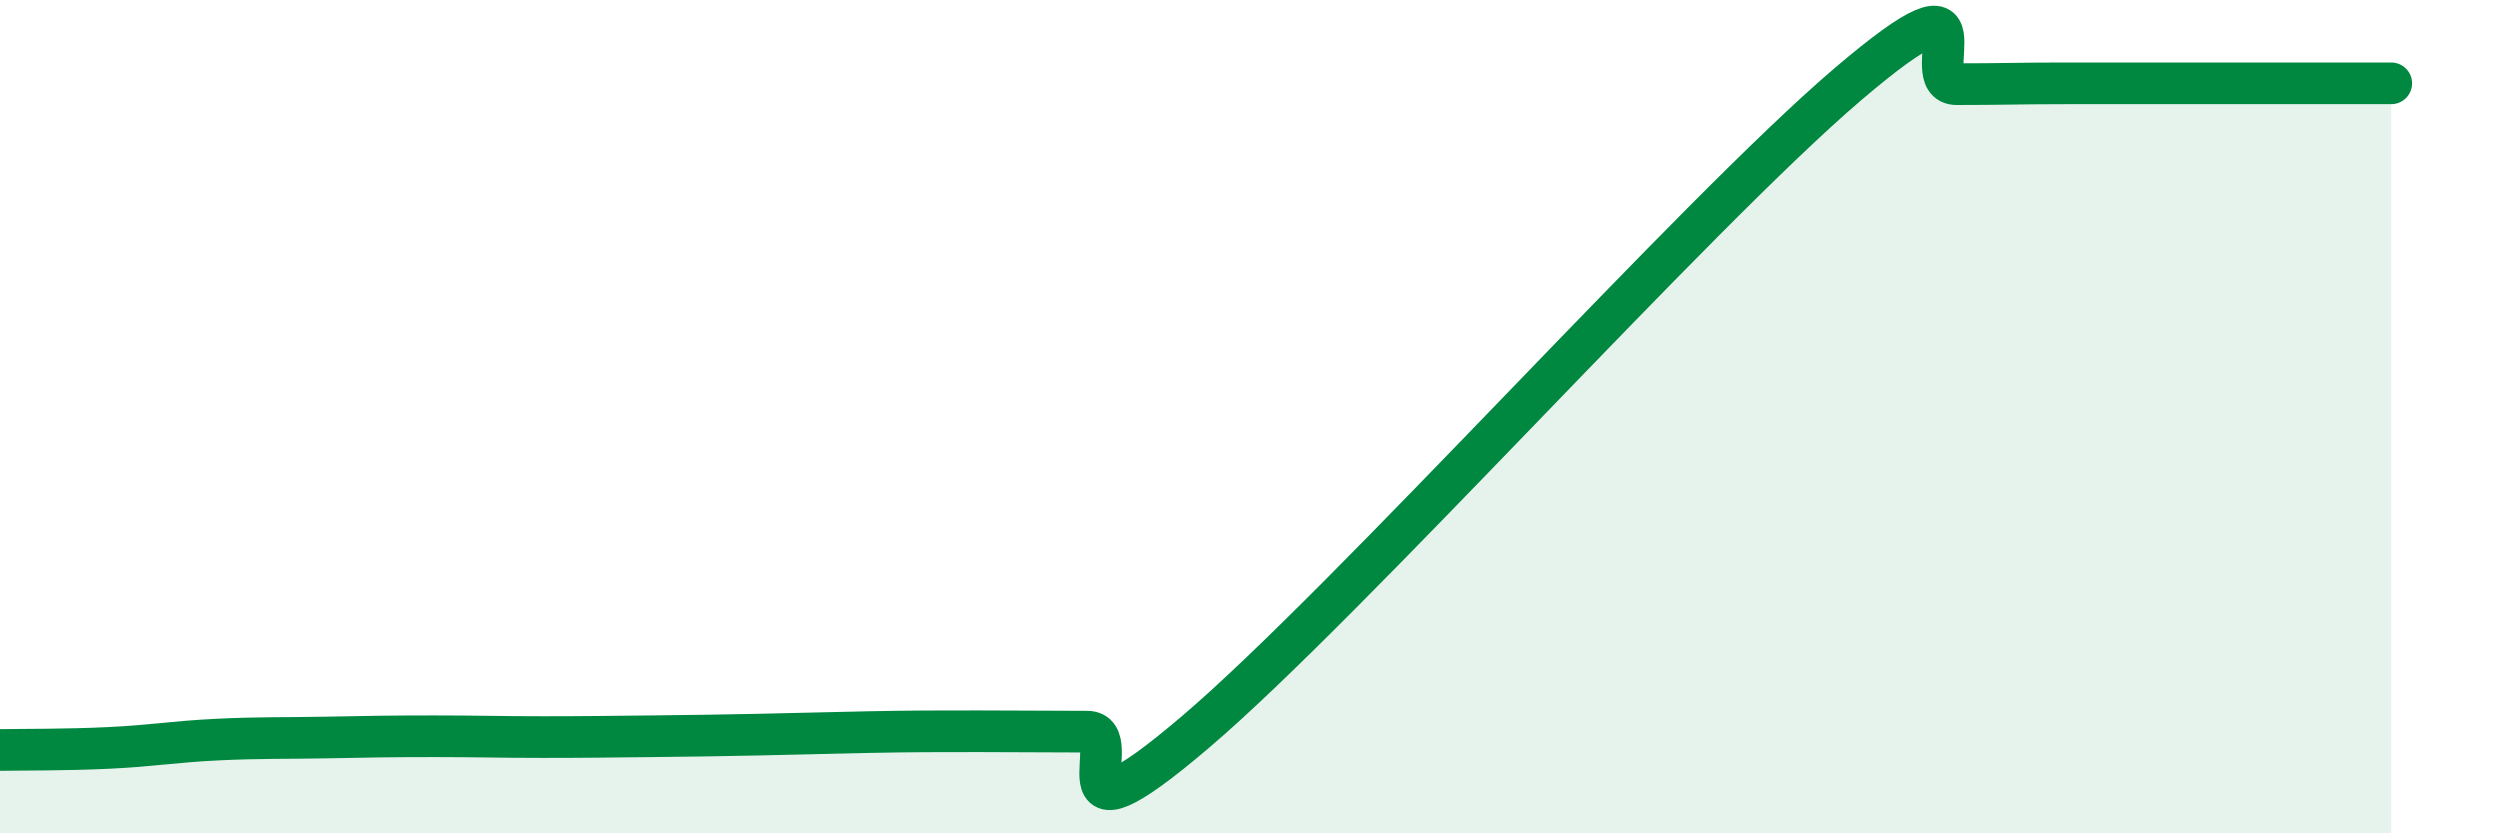
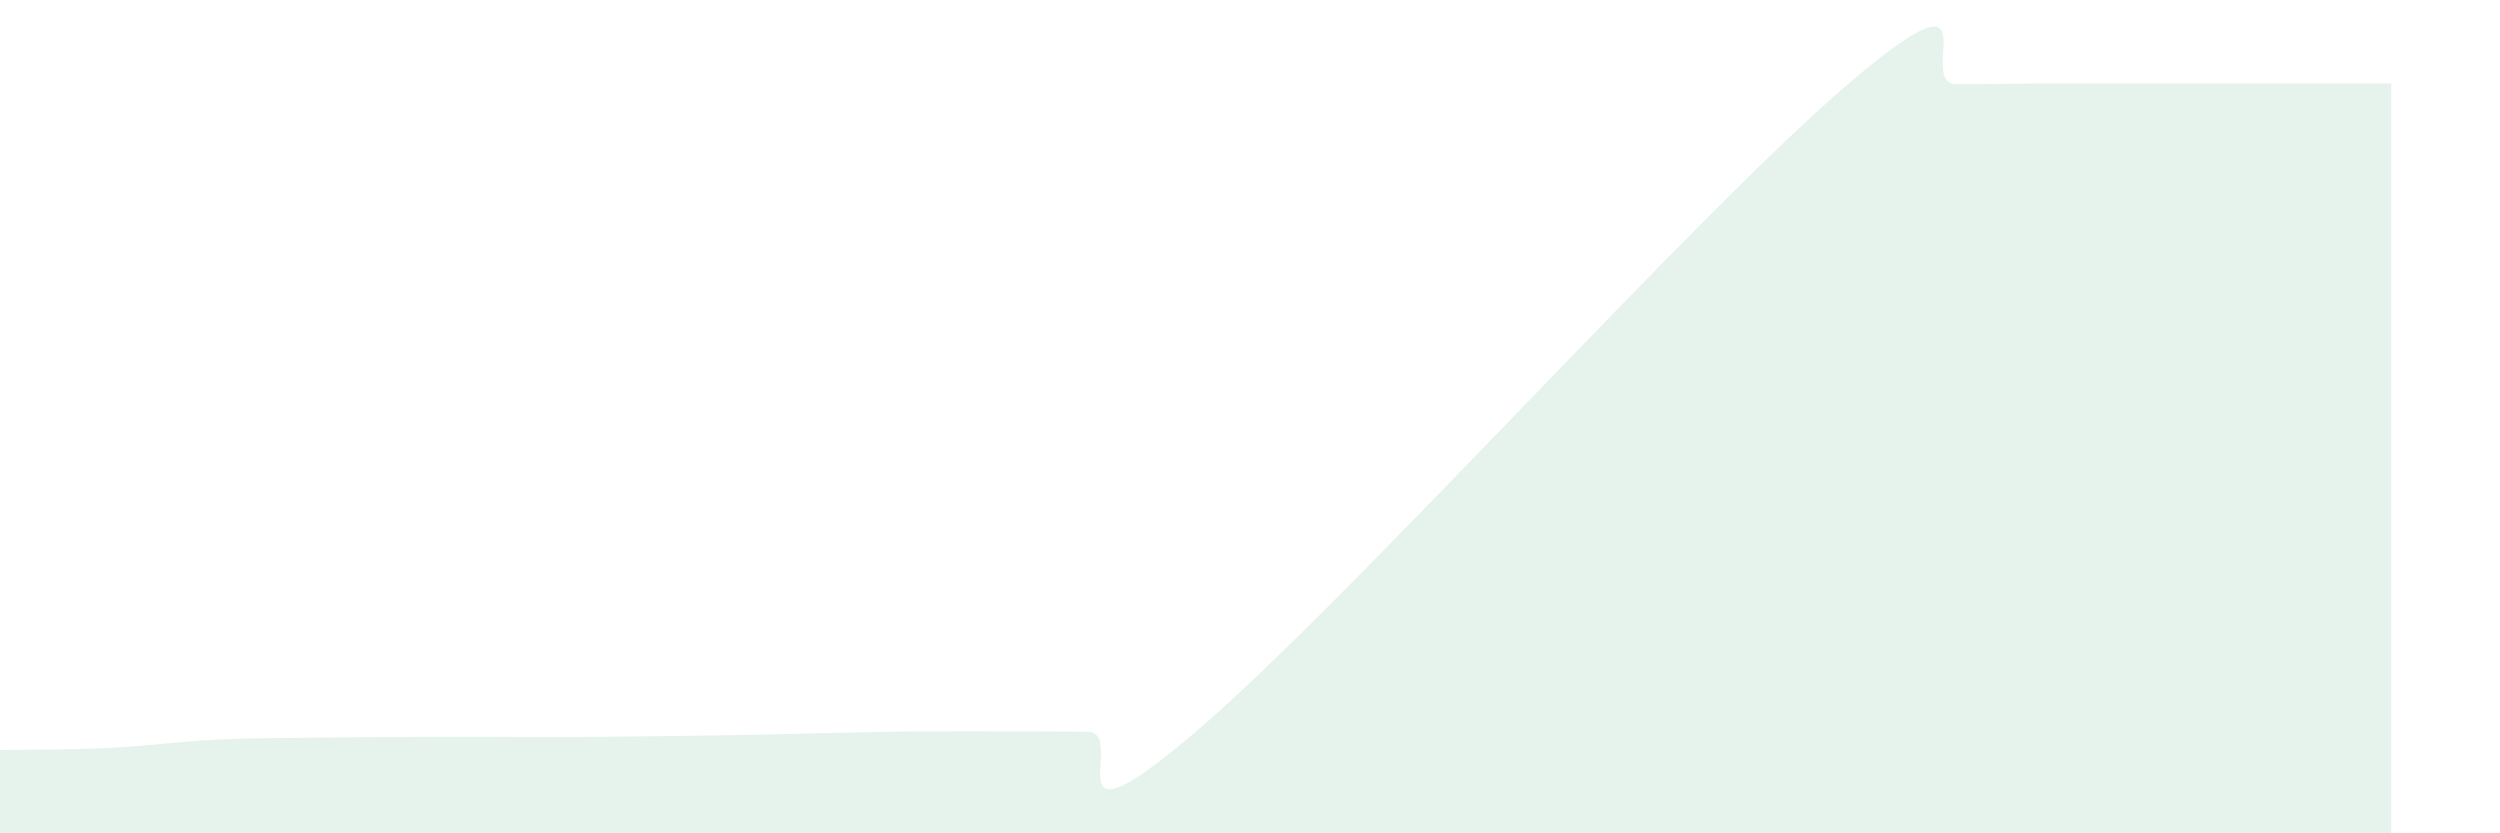
<svg xmlns="http://www.w3.org/2000/svg" width="60" height="20" viewBox="0 0 60 20">
-   <path d="M 0,18 C 0.52,17.99 1.57,18 2.61,17.95 C 3.65,17.9 4.18,17.8 5.22,17.75 C 6.26,17.7 6.79,17.72 7.83,17.7 C 8.87,17.68 9.39,17.67 10.43,17.67 C 11.47,17.67 12,17.69 13.04,17.69 C 14.08,17.69 14.61,17.68 15.65,17.67 C 16.69,17.66 17.22,17.65 18.26,17.63 C 19.3,17.61 19.83,17.59 20.87,17.57 C 21.91,17.55 22.44,17.55 23.48,17.55 C 24.52,17.55 25.05,17.56 26.09,17.56 C 27.13,17.56 25.05,20.67 28.7,17.56 C 32.35,14.45 40.7,5.13 44.35,2.02 C 48,-1.09 45.92,2.02 46.96,2.02 C 48,2.02 48.53,2 49.57,2 C 50.61,2 51.13,2 52.17,2 C 53.21,2 53.74,2 54.78,2 C 55.82,2 56.87,2 57.39,2L57.39 20L0 20Z" fill="#008740" opacity="0.1" stroke-linecap="round" stroke-linejoin="round" />
-   <path d="M 0,18 C 0.52,17.99 1.57,18 2.61,17.95 C 3.65,17.9 4.18,17.8 5.22,17.75 C 6.26,17.7 6.79,17.72 7.83,17.7 C 8.87,17.68 9.39,17.67 10.43,17.67 C 11.47,17.67 12,17.69 13.04,17.69 C 14.08,17.69 14.61,17.68 15.65,17.67 C 16.69,17.66 17.22,17.65 18.26,17.63 C 19.3,17.61 19.83,17.59 20.87,17.57 C 21.91,17.55 22.44,17.55 23.48,17.55 C 24.52,17.55 25.05,17.56 26.09,17.56 C 27.13,17.56 25.05,20.67 28.7,17.56 C 32.35,14.45 40.7,5.13 44.35,2.02 C 48,-1.09 45.92,2.02 46.96,2.02 C 48,2.02 48.53,2 49.57,2 C 50.61,2 51.13,2 52.17,2 C 53.21,2 53.74,2 54.78,2 C 55.82,2 56.87,2 57.39,2" stroke="#008740" stroke-width="1" fill="none" stroke-linecap="round" stroke-linejoin="round" />
+   <path d="M 0,18 C 0.52,17.99 1.57,18 2.61,17.95 C 3.65,17.9 4.18,17.8 5.22,17.75 C 6.26,17.7 6.79,17.72 7.83,17.7 C 11.47,17.67 12,17.69 13.04,17.69 C 14.08,17.69 14.61,17.68 15.65,17.67 C 16.69,17.66 17.22,17.65 18.26,17.63 C 19.3,17.61 19.83,17.59 20.87,17.57 C 21.91,17.55 22.44,17.55 23.48,17.55 C 24.52,17.55 25.05,17.56 26.09,17.56 C 27.13,17.56 25.05,20.67 28.7,17.56 C 32.35,14.45 40.7,5.13 44.35,2.02 C 48,-1.09 45.92,2.02 46.96,2.02 C 48,2.02 48.53,2 49.57,2 C 50.61,2 51.13,2 52.17,2 C 53.21,2 53.74,2 54.78,2 C 55.82,2 56.87,2 57.39,2L57.39 20L0 20Z" fill="#008740" opacity="0.1" stroke-linecap="round" stroke-linejoin="round" />
</svg>